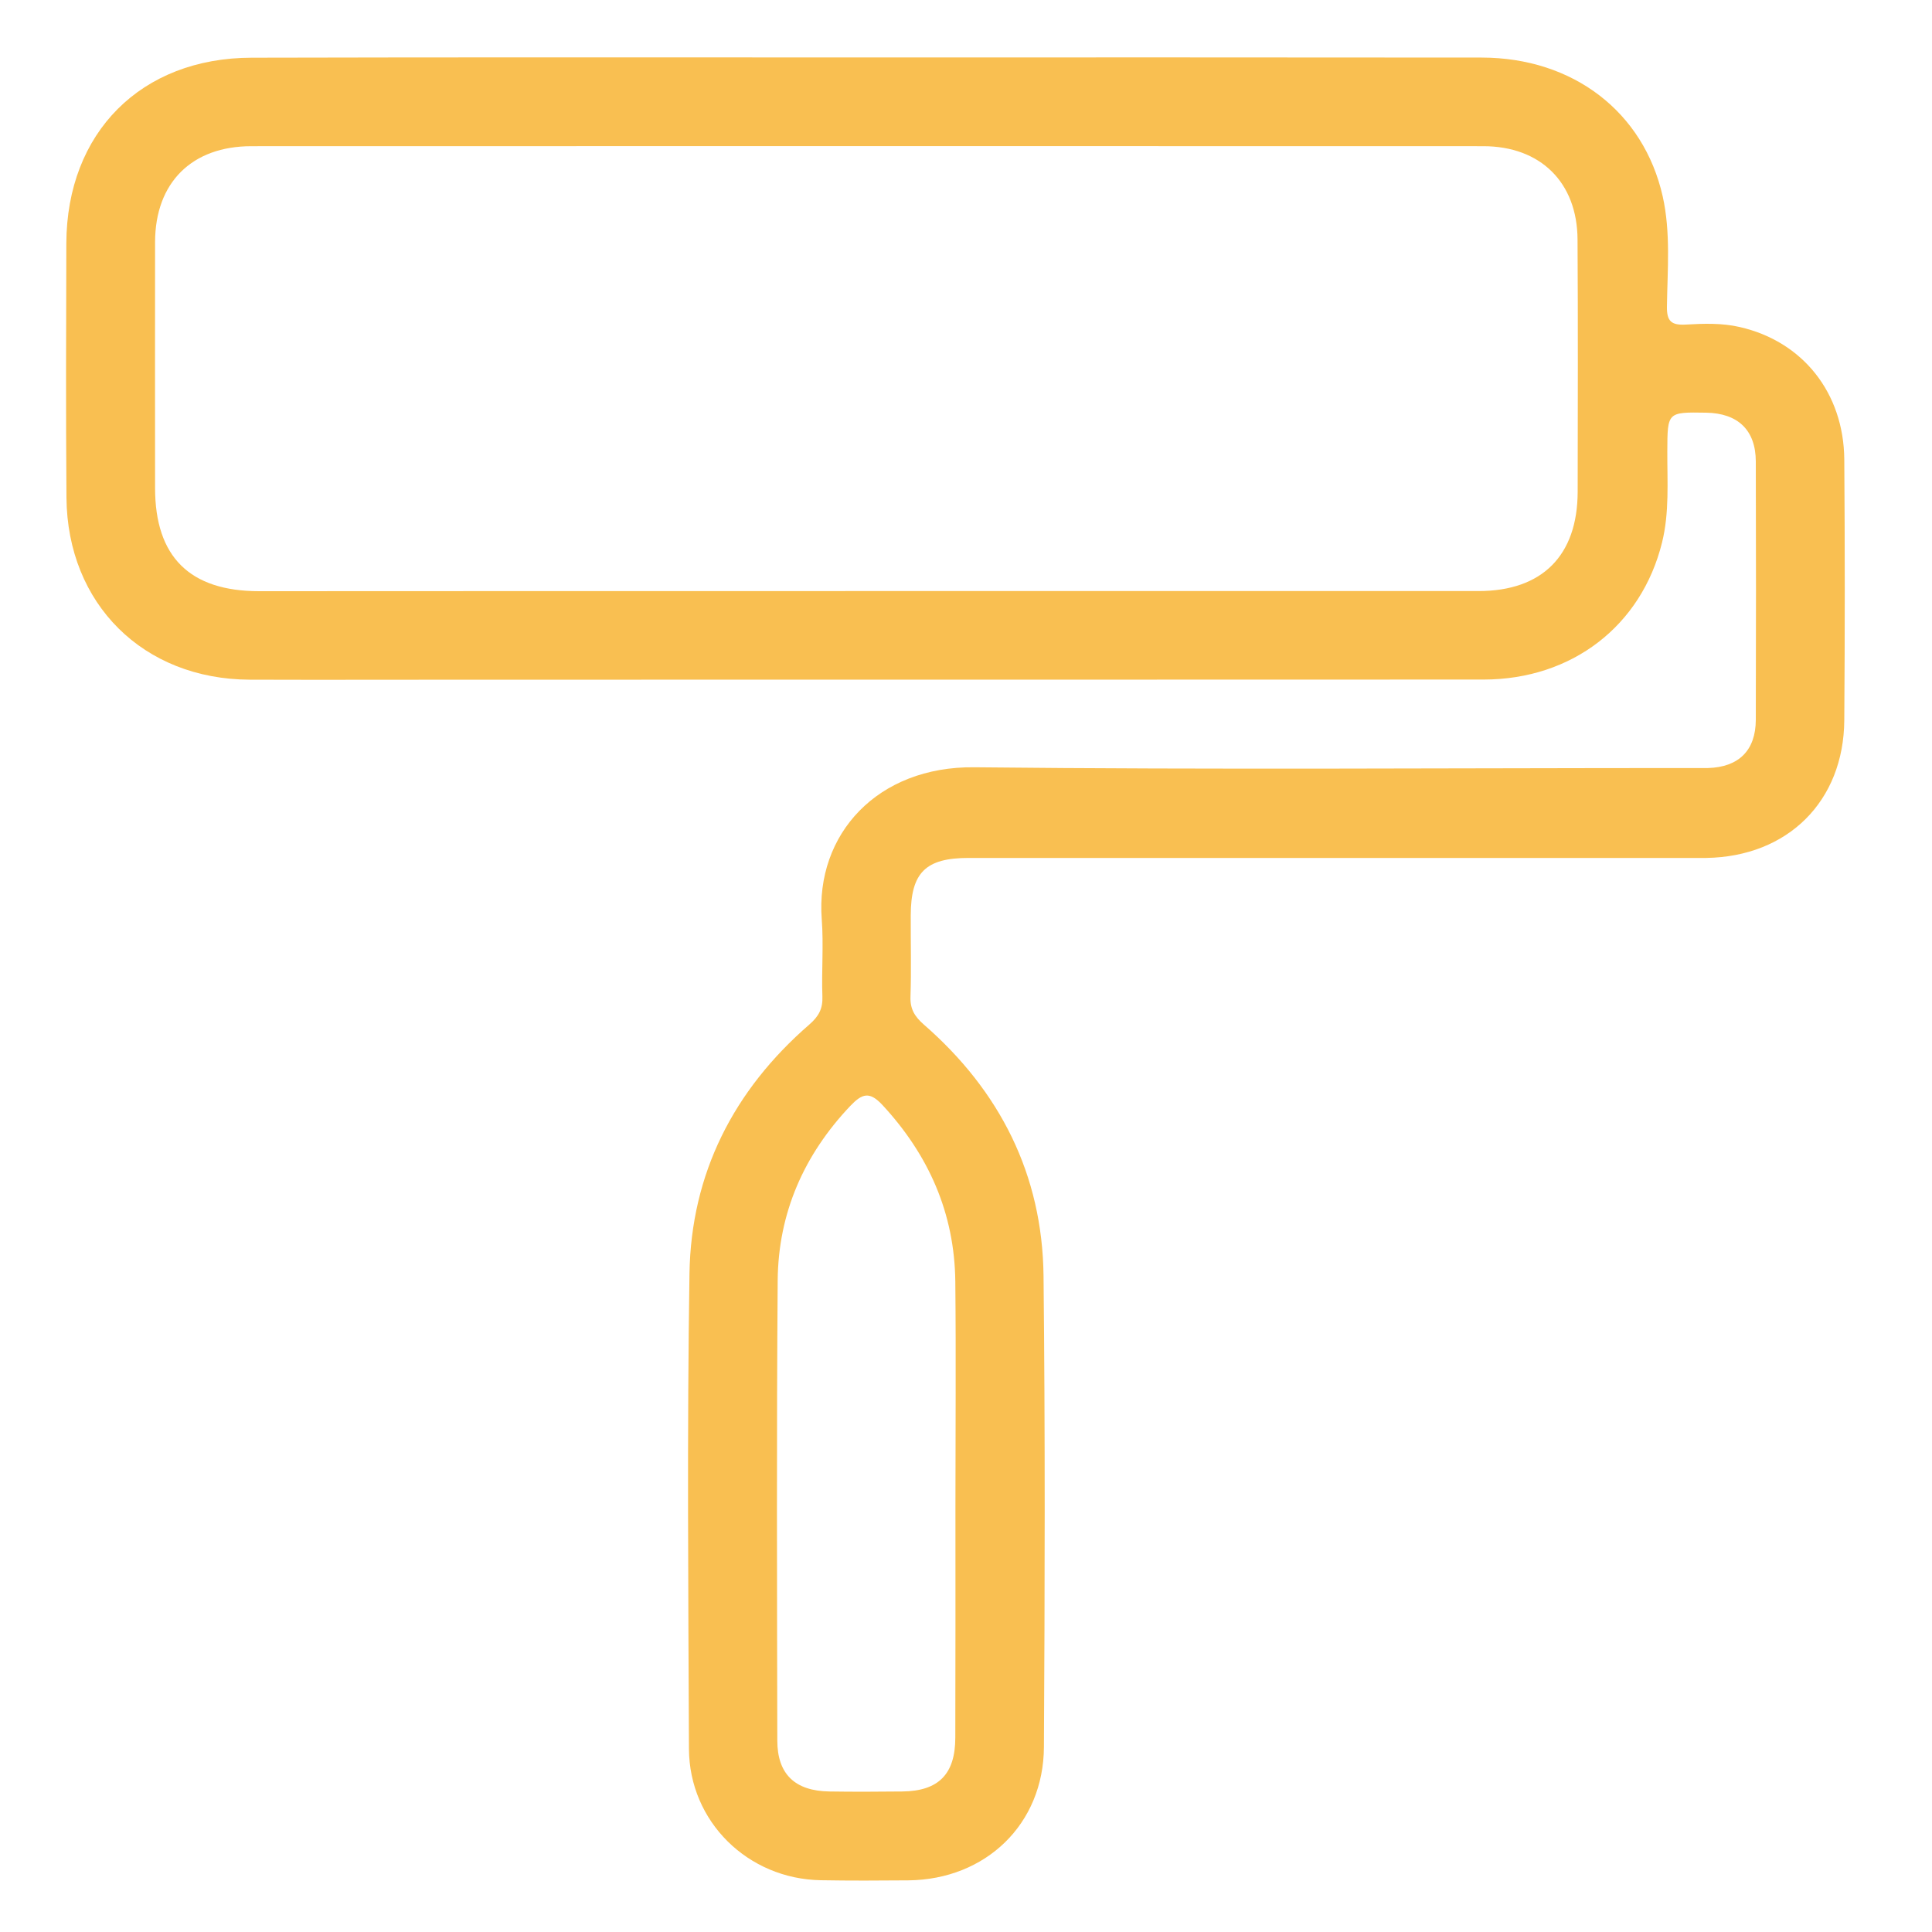
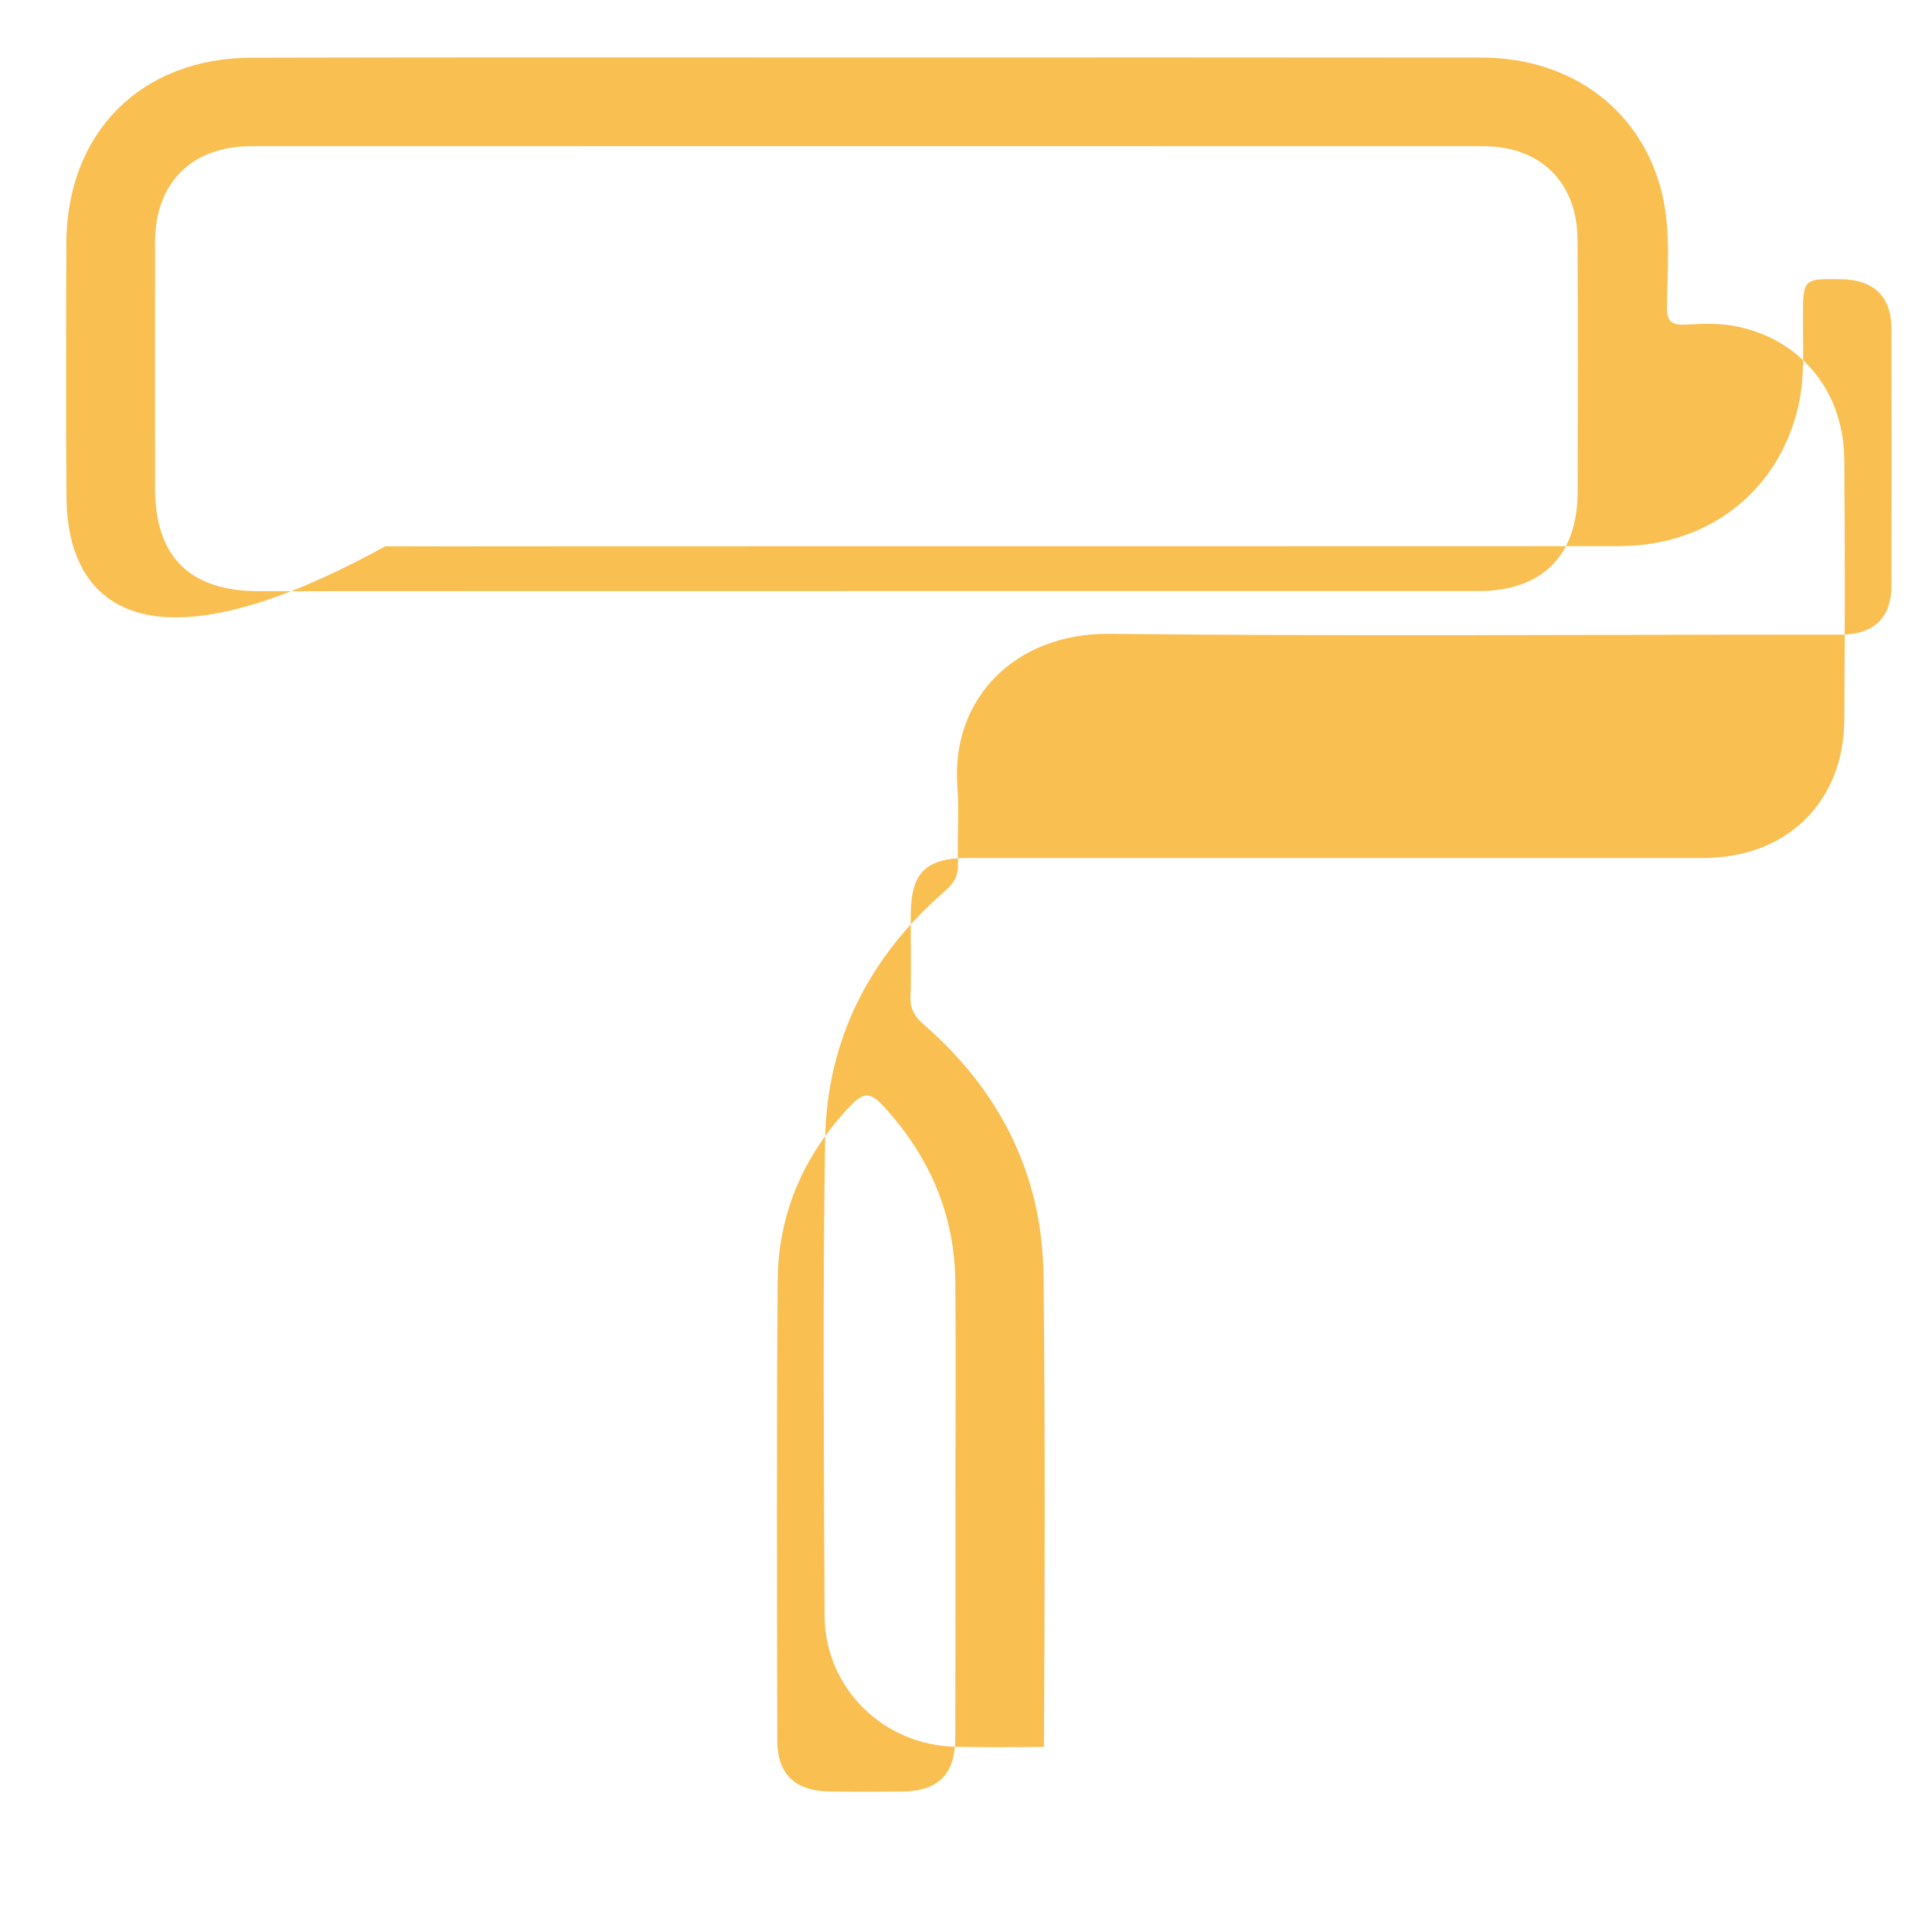
<svg xmlns="http://www.w3.org/2000/svg" version="1.1" id="Capa_1" x="0px" y="0px" viewBox="0 0 150 150" style="enable-background:new 0 0 150 150;" xml:space="preserve">
  <style type="text/css">
	.st0{fill:#F9BF51;}
</style>
  <g>
-     <path class="st0" d="M67.3,4.46c15.91,0,31.83-0.01,47.74,0.01c7.09,0.01,12.57,4.21,14.05,10.77c0.63,2.81,0.37,5.7,0.33,8.55   c-0.02,1.16,0.35,1.47,1.46,1.41c1.39-0.08,2.81-0.13,4.19,0.19c4.89,1.11,8.08,5.11,8.12,10.29c0.05,6.74,0.05,13.49,0,20.23   c-0.04,6.3-4.39,10.6-10.71,10.7c-0.38,0.01-0.76,0-1.13,0c-18.72,0-37.44,0-56.15,0c-3.34,0-4.48,1.14-4.49,4.45   c-0.01,2.1,0.05,4.21-0.02,6.31c-0.04,0.97,0.33,1.56,1.04,2.18c5.91,5.15,9.2,11.65,9.29,19.51c0.13,12.19,0.1,24.38,0.03,36.57   c-0.03,6-4.52,10.3-10.53,10.36c-2.27,0.02-4.53,0.03-6.8-0.01c-5.66-0.1-10.2-4.55-10.23-10.19c-0.05-12.3-0.15-24.6,0.04-36.9   c0.12-7.78,3.43-14.25,9.31-19.35c0.72-0.63,1.05-1.22,1.01-2.18c-0.07-1.99,0.1-4-0.05-5.99c-0.5-6.63,4.35-11.88,11.84-11.8   c18.5,0.2,37,0.06,55.51,0.06c0.49,0,0.97,0.01,1.46,0c2.38-0.07,3.7-1.36,3.71-3.74c0.02-6.69,0.02-13.38,0-20.07   c-0.01-2.43-1.39-3.74-3.86-3.78c-3.01-0.05-3-0.05-3.01,2.99c-0.01,2.37,0.17,4.75-0.41,7.09c-1.6,6.47-6.99,10.63-13.84,10.64   c-26.16,0.01-52.32,0.01-78.49,0.01c-5.77,0-11.54,0.02-17.32,0C11.13,52.74,5.23,46.9,5.16,38.64C5.11,32.06,5.13,25.48,5.15,18.9   c0.03-8.61,5.8-14.41,14.4-14.42C35.47,4.44,51.39,4.46,67.3,4.46z M67.21,45.89c15.86,0,31.72,0,47.58,0   c4.95,0,7.69-2.76,7.7-7.71c0.01-6.53,0.03-13.05-0.01-19.58c-0.02-4.44-2.88-7.25-7.32-7.25c-31.88-0.01-63.76-0.01-95.64,0   c-4.63,0-7.47,2.83-7.48,7.44c-0.01,6.37,0,12.73,0,19.1c0,5.34,2.69,8.01,8.08,8.01C35.81,45.89,51.51,45.89,67.21,45.89z    M74.18,116.96c0-5.82,0.05-11.64-0.01-17.47c-0.06-5.29-2.06-9.81-5.65-13.69c-1.01-1.09-1.58-0.9-2.5,0.06   c-3.61,3.81-5.59,8.32-5.64,13.53c-0.09,11.91-0.05,23.83-0.03,35.74c0,2.62,1.38,3.92,4.04,3.96c1.89,0.03,3.77,0.02,5.66,0   c2.82-0.03,4.12-1.34,4.12-4.19C74.19,128.93,74.18,122.95,74.18,116.96z" />
+     <path class="st0" d="M67.3,4.46c15.91,0,31.83-0.01,47.74,0.01c7.09,0.01,12.57,4.21,14.05,10.77c0.63,2.81,0.37,5.7,0.33,8.55   c-0.02,1.16,0.35,1.47,1.46,1.41c1.39-0.08,2.81-0.13,4.19,0.19c4.89,1.11,8.08,5.11,8.12,10.29c0.05,6.74,0.05,13.49,0,20.23   c-0.04,6.3-4.39,10.6-10.71,10.7c-0.38,0.01-0.76,0-1.13,0c-18.72,0-37.44,0-56.15,0c-3.34,0-4.48,1.14-4.49,4.45   c-0.01,2.1,0.05,4.21-0.02,6.31c-0.04,0.97,0.33,1.56,1.04,2.18c5.91,5.15,9.2,11.65,9.29,19.51c0.13,12.19,0.1,24.38,0.03,36.57   c-2.27,0.02-4.53,0.03-6.8-0.01c-5.66-0.1-10.2-4.55-10.23-10.19c-0.05-12.3-0.15-24.6,0.04-36.9   c0.12-7.78,3.43-14.25,9.31-19.35c0.72-0.63,1.05-1.22,1.01-2.18c-0.07-1.99,0.1-4-0.05-5.99c-0.5-6.63,4.35-11.88,11.84-11.8   c18.5,0.2,37,0.06,55.51,0.06c0.49,0,0.97,0.01,1.46,0c2.38-0.07,3.7-1.36,3.71-3.74c0.02-6.69,0.02-13.38,0-20.07   c-0.01-2.43-1.39-3.74-3.86-3.78c-3.01-0.05-3-0.05-3.01,2.99c-0.01,2.37,0.17,4.75-0.41,7.09c-1.6,6.47-6.99,10.63-13.84,10.64   c-26.16,0.01-52.32,0.01-78.49,0.01c-5.77,0-11.54,0.02-17.32,0C11.13,52.74,5.23,46.9,5.16,38.64C5.11,32.06,5.13,25.48,5.15,18.9   c0.03-8.61,5.8-14.41,14.4-14.42C35.47,4.44,51.39,4.46,67.3,4.46z M67.21,45.89c15.86,0,31.72,0,47.58,0   c4.95,0,7.69-2.76,7.7-7.71c0.01-6.53,0.03-13.05-0.01-19.58c-0.02-4.44-2.88-7.25-7.32-7.25c-31.88-0.01-63.76-0.01-95.64,0   c-4.63,0-7.47,2.83-7.48,7.44c-0.01,6.37,0,12.73,0,19.1c0,5.34,2.69,8.01,8.08,8.01C35.81,45.89,51.51,45.89,67.21,45.89z    M74.18,116.96c0-5.82,0.05-11.64-0.01-17.47c-0.06-5.29-2.06-9.81-5.65-13.69c-1.01-1.09-1.58-0.9-2.5,0.06   c-3.61,3.81-5.59,8.32-5.64,13.53c-0.09,11.91-0.05,23.83-0.03,35.74c0,2.62,1.38,3.92,4.04,3.96c1.89,0.03,3.77,0.02,5.66,0   c2.82-0.03,4.12-1.34,4.12-4.19C74.19,128.93,74.18,122.95,74.18,116.96z" />
  </g>
</svg>